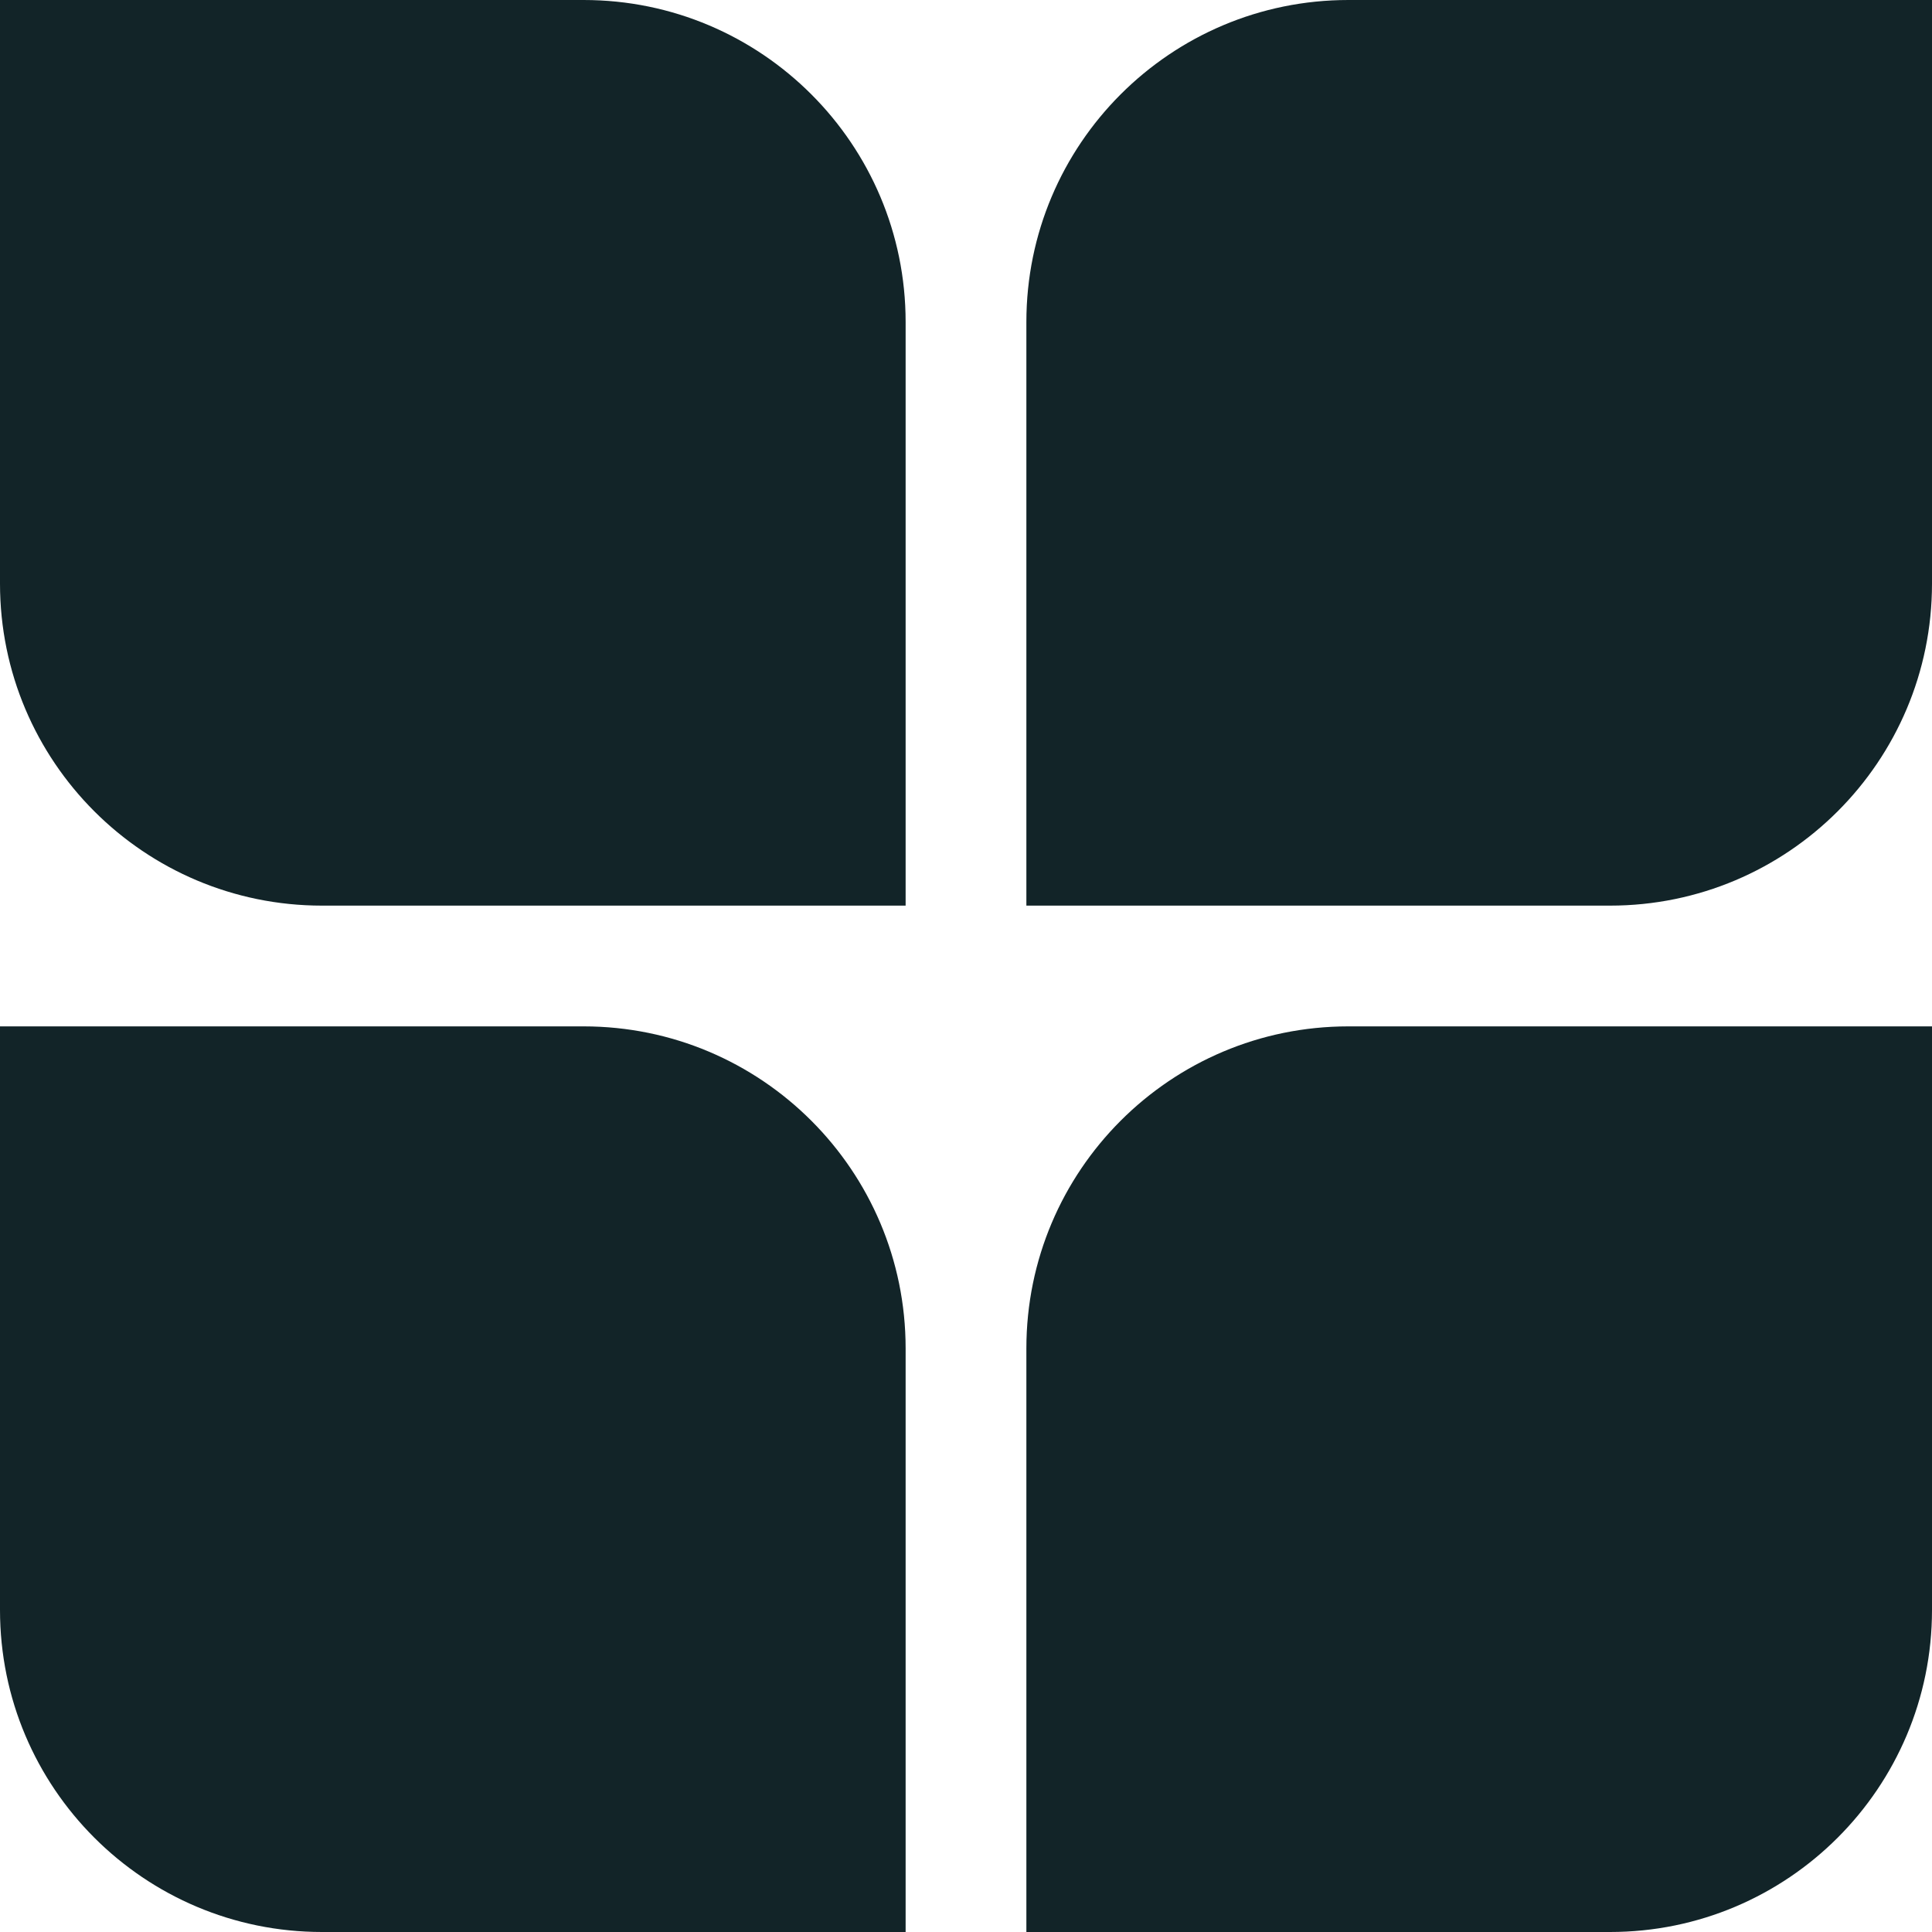
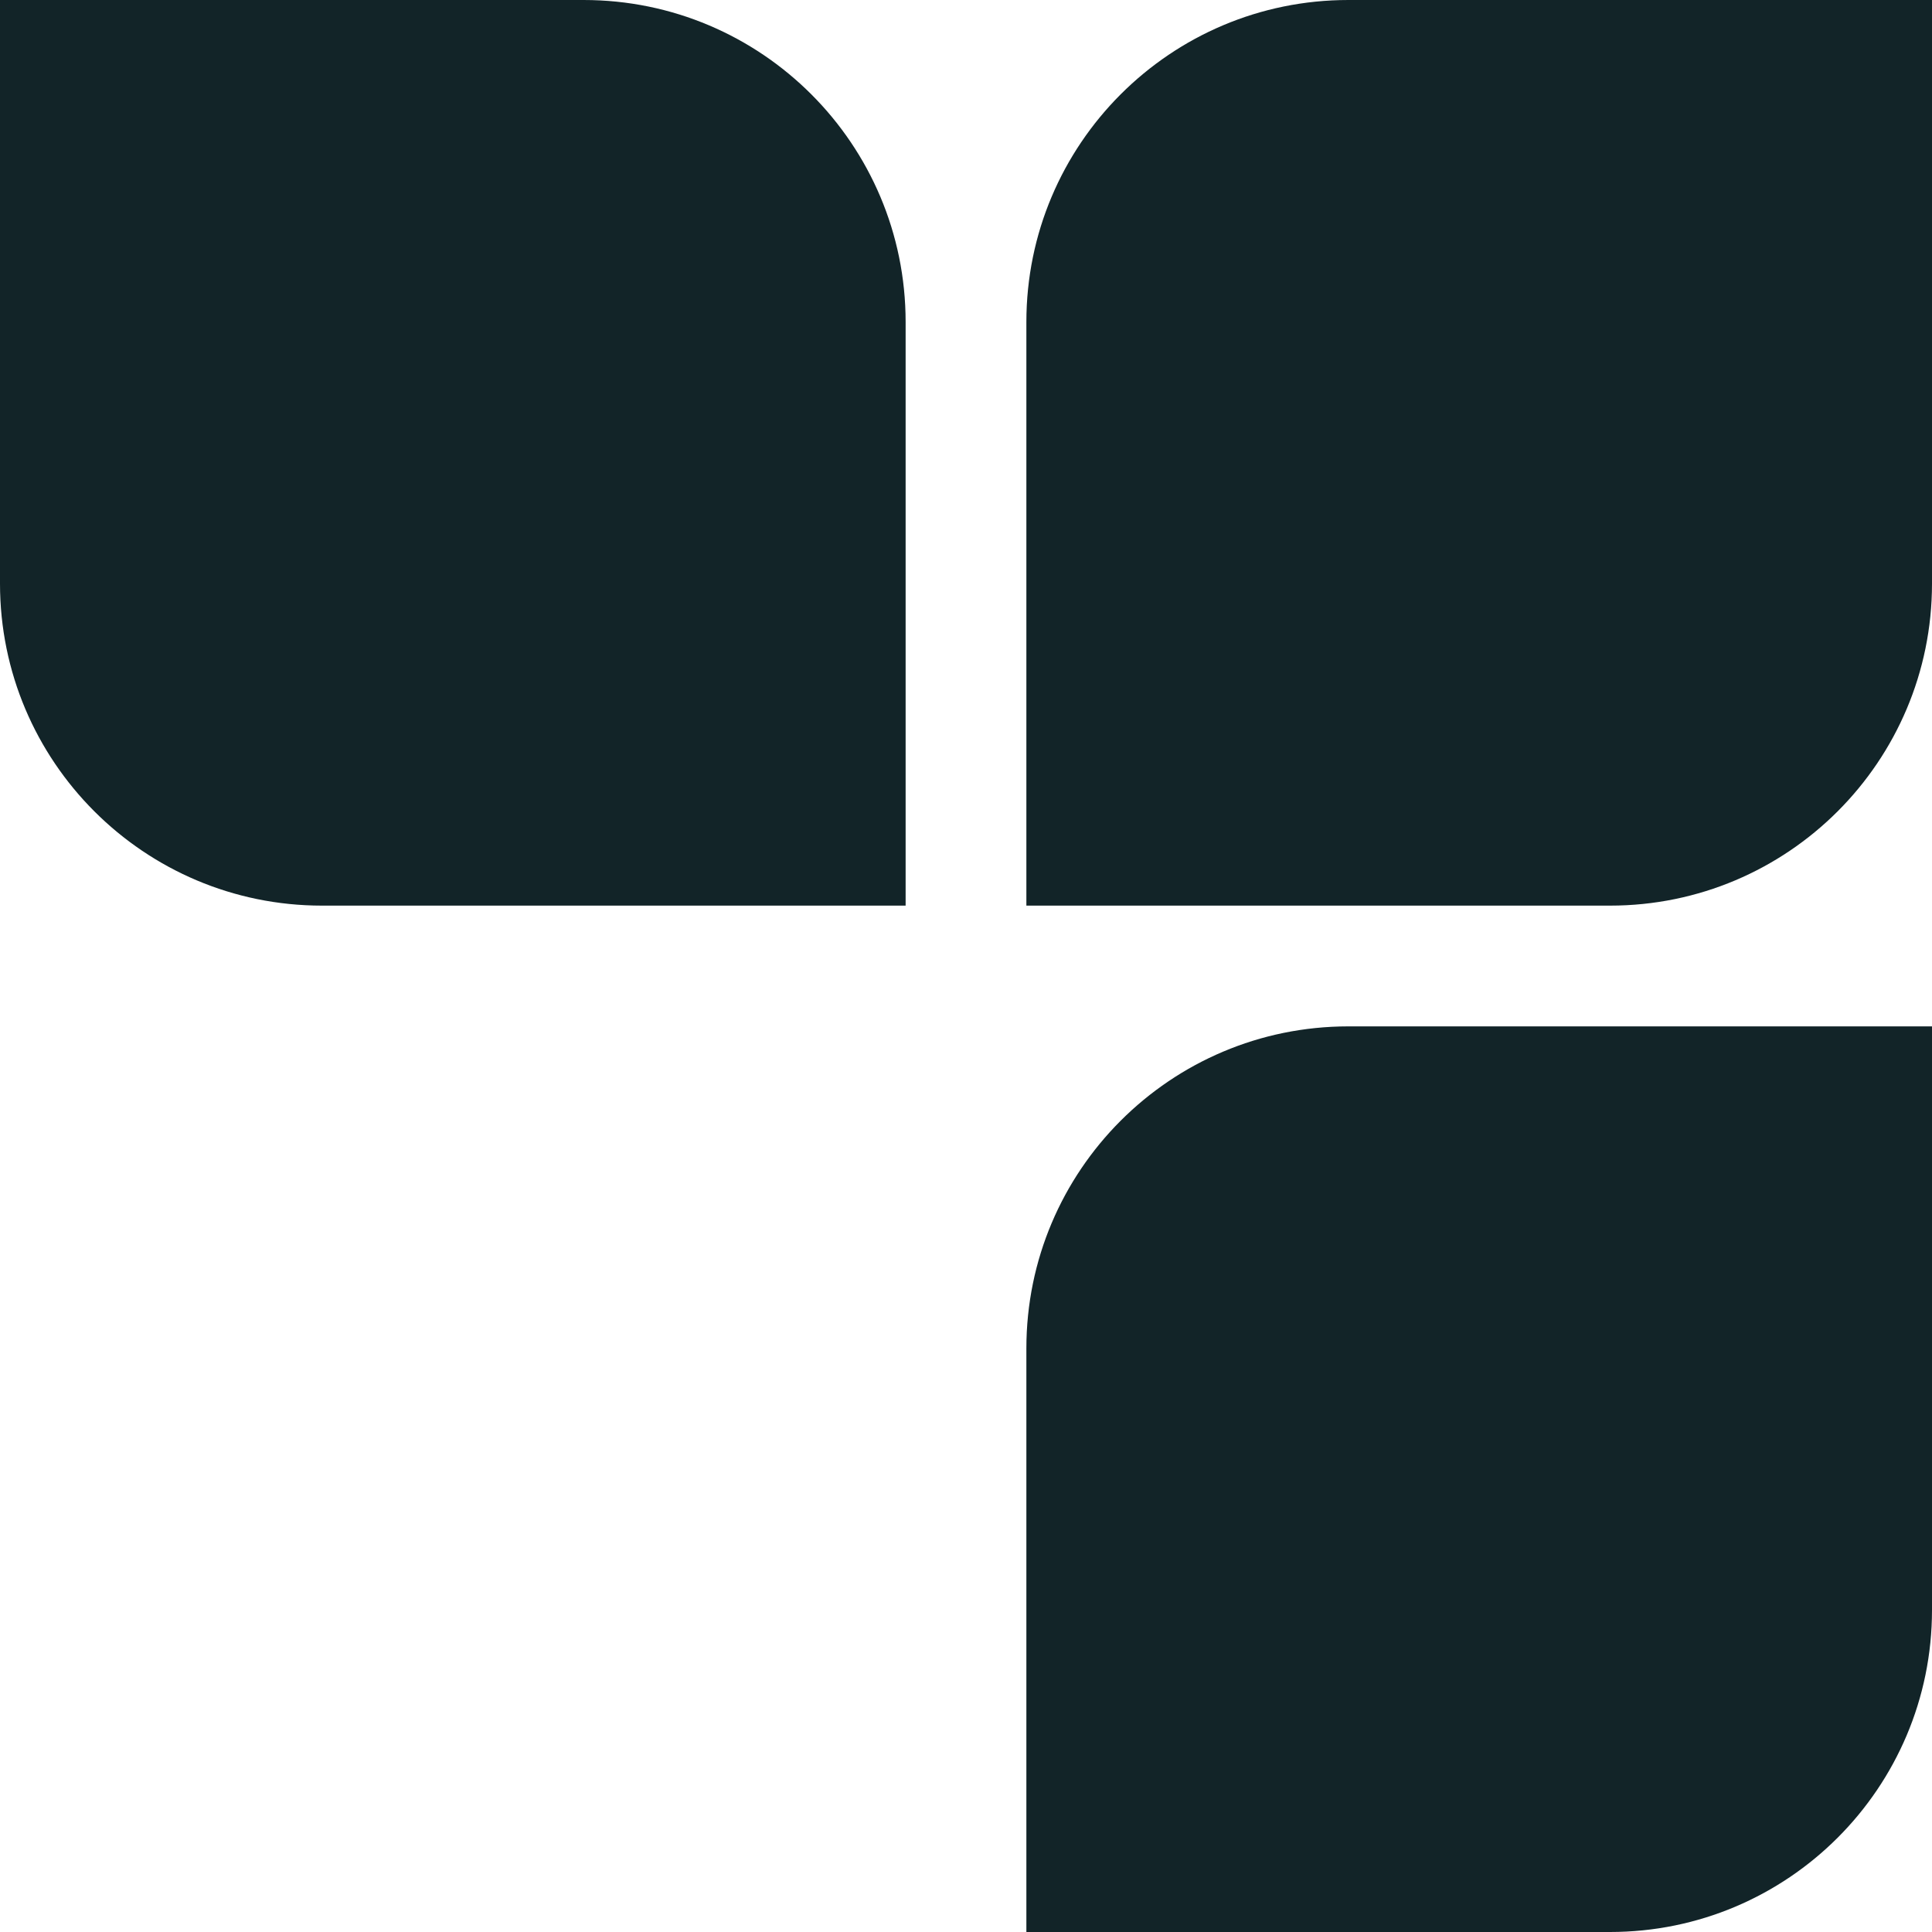
<svg xmlns="http://www.w3.org/2000/svg" width="24" height="24" viewBox="0 0 24 24" fill="none">
  <path d="M0 0H7.25C9.459 0 11.25 1.791 11.25 4V11.25H4C1.791 11.25 0 9.459 0 7.25V0Z" fill="#122428" />
-   <path d="M0 12.75H7.25C9.459 12.75 11.25 14.541 11.25 16.75V24H4C1.791 24 0 22.209 0 20V12.75Z" fill="#122428" />
  <path d="M24 0H16.75C14.541 0 12.75 1.791 12.75 4V11.25H20C22.209 11.25 24 9.459 24 7.25V0Z" fill="#122428" />
  <path d="M24 12.75H16.75C14.541 12.75 12.75 14.541 12.75 16.75V24H20C22.209 24 24 22.209 24 20V12.75Z" fill="#122428" />
</svg>